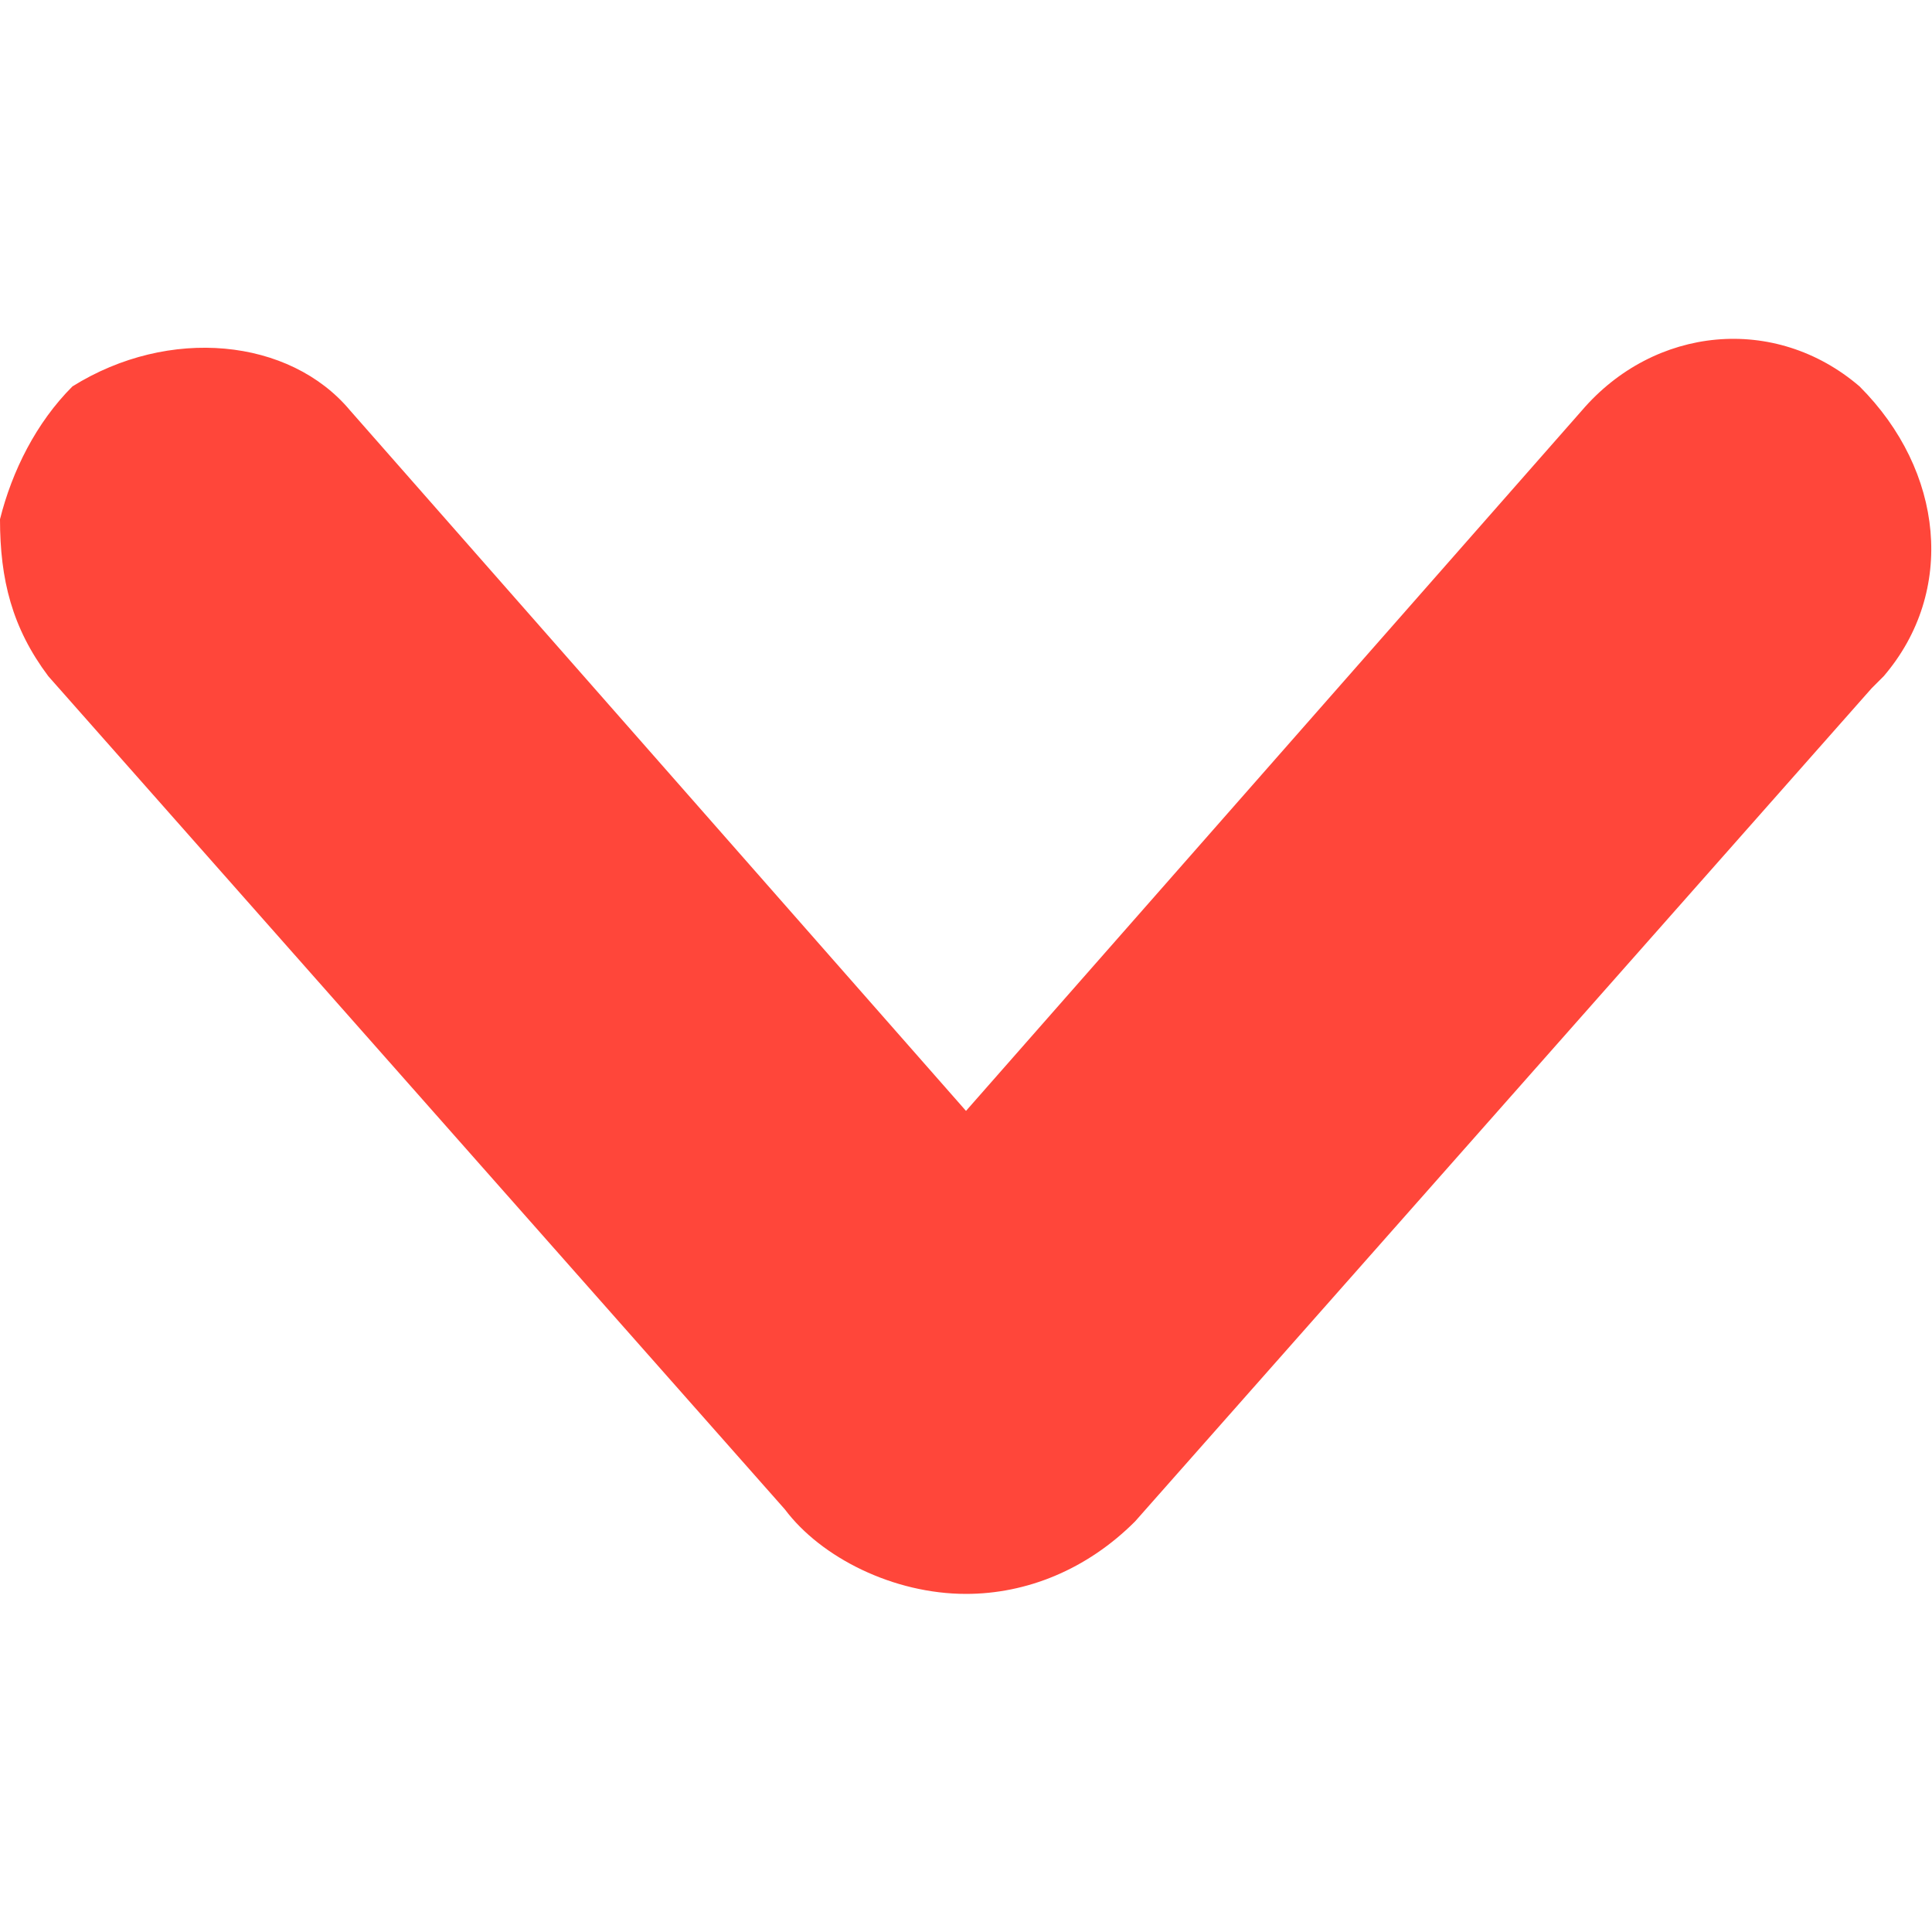
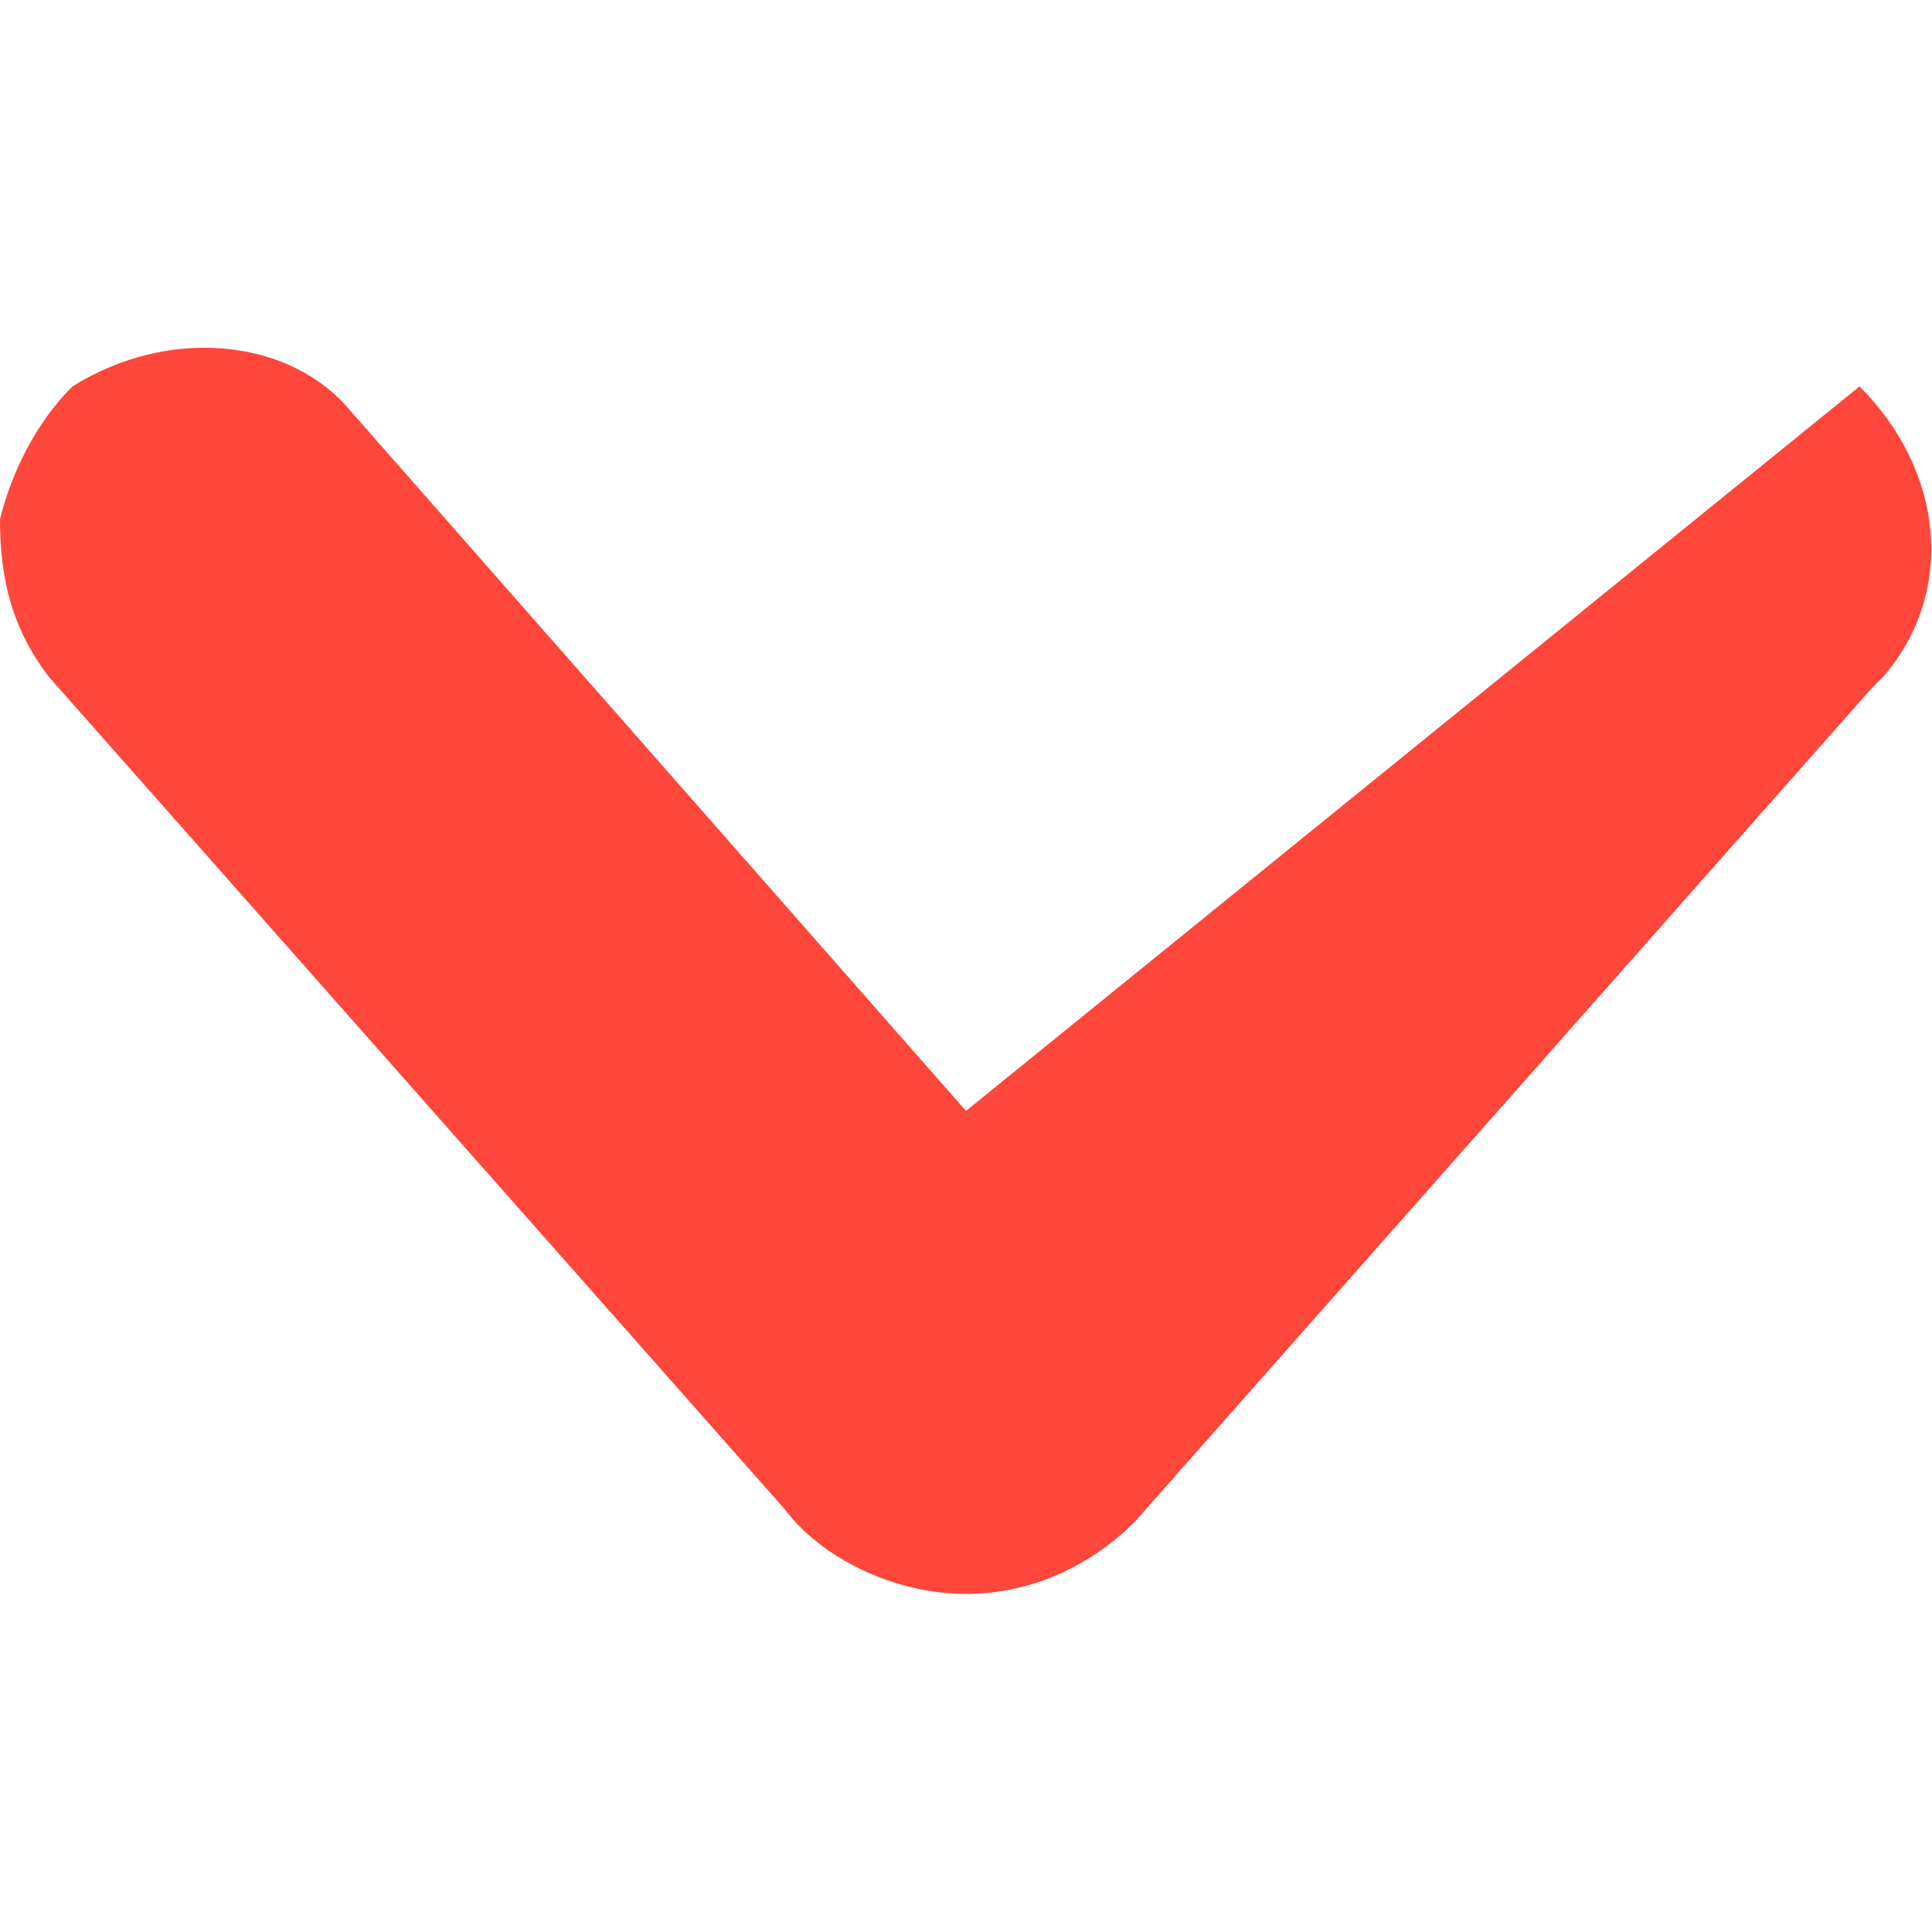
<svg xmlns="http://www.w3.org/2000/svg" version="1.1" id="Layer_1" x="0px" y="0px" viewBox="0 0 16 16" style="enable-background:new 0 0 16 16;" xml:space="preserve">
  <style type="text/css">
	.st0{fill:#FF463A;}
</style>
  <title>Exported from Streamline App (https://app.streamlineicons.com)</title>
-   <path class="st0" d="M15.4,3.2c-0.7-0.6-1.7-0.5-2.3,0.2L8,9.2L2.9,3.4C2.4,2.8,1.4,2.7,0.6,3.2C0.3,3.5,0.1,3.9,0,4.3  c0,0.5,0.1,0.9,0.4,1.3l6.1,6.9c0.3,0.4,0.9,0.7,1.5,0.7c0.5,0,1-0.2,1.4-0.6l6.1-6.9l0.1-0.1C16.2,4.9,16.1,3.9,15.4,3.2z" />
+   <path class="st0" d="M15.4,3.2L8,9.2L2.9,3.4C2.4,2.8,1.4,2.7,0.6,3.2C0.3,3.5,0.1,3.9,0,4.3  c0,0.5,0.1,0.9,0.4,1.3l6.1,6.9c0.3,0.4,0.9,0.7,1.5,0.7c0.5,0,1-0.2,1.4-0.6l6.1-6.9l0.1-0.1C16.2,4.9,16.1,3.9,15.4,3.2z" />
</svg>